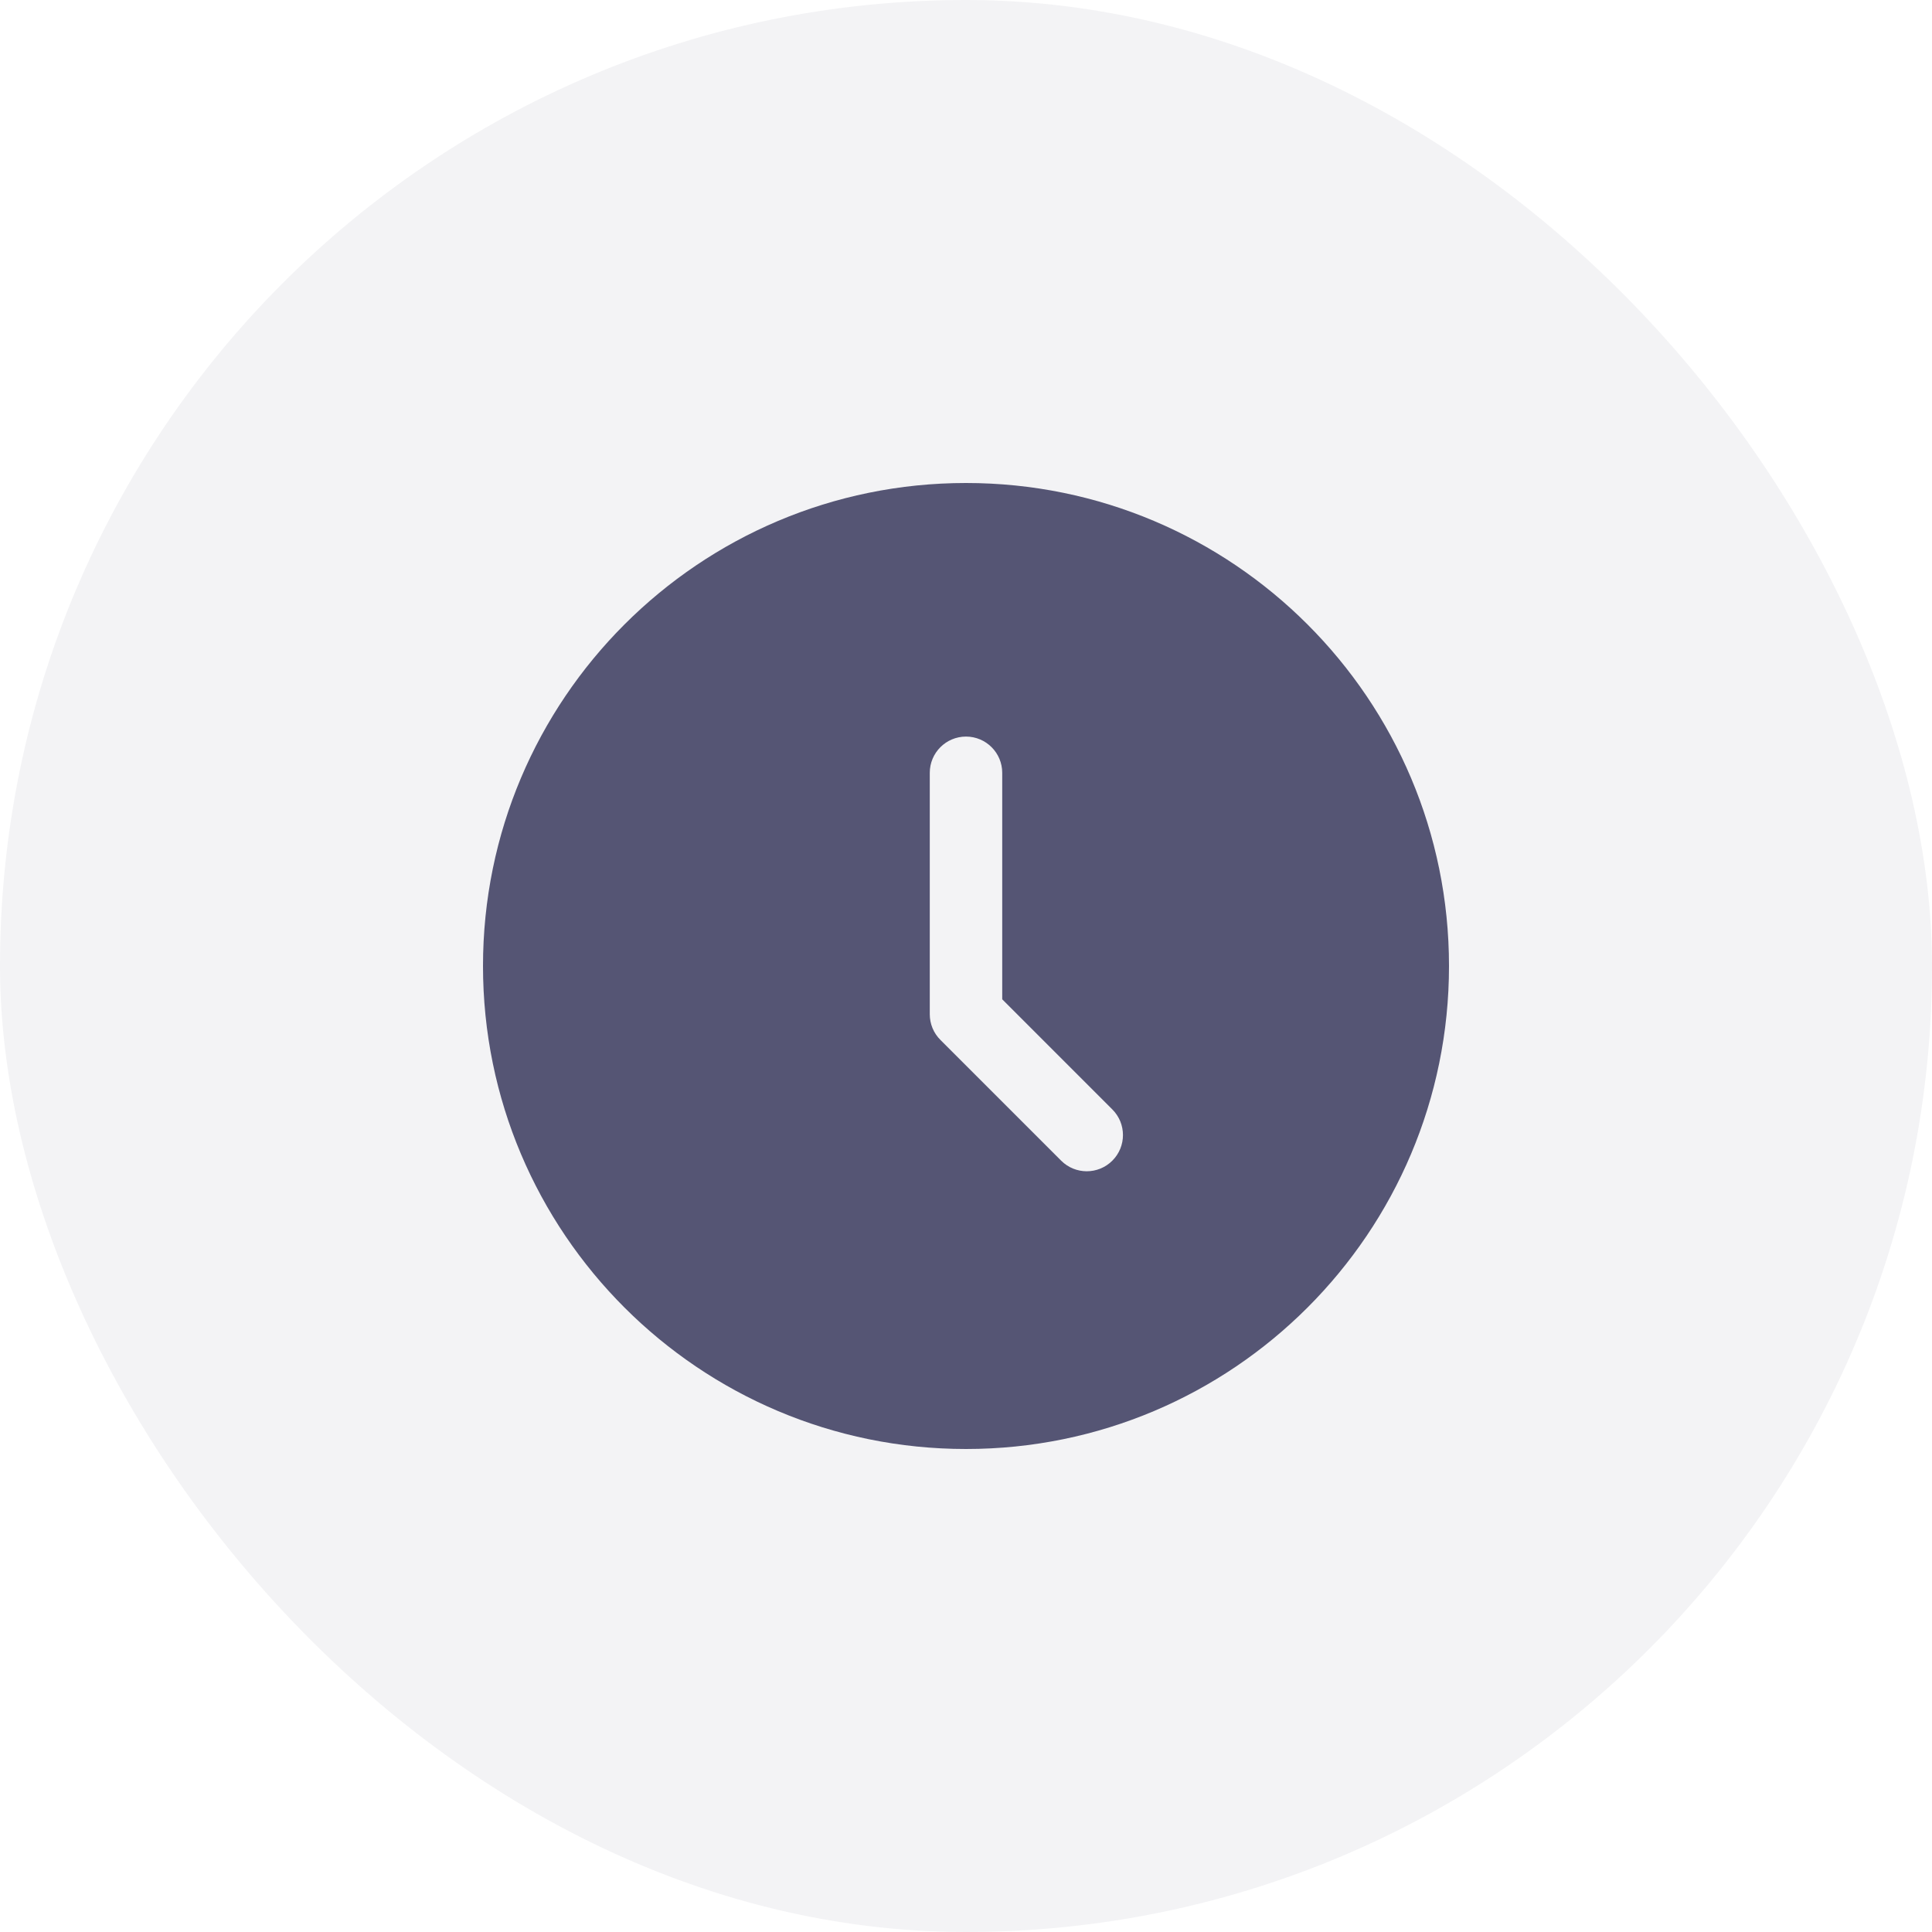
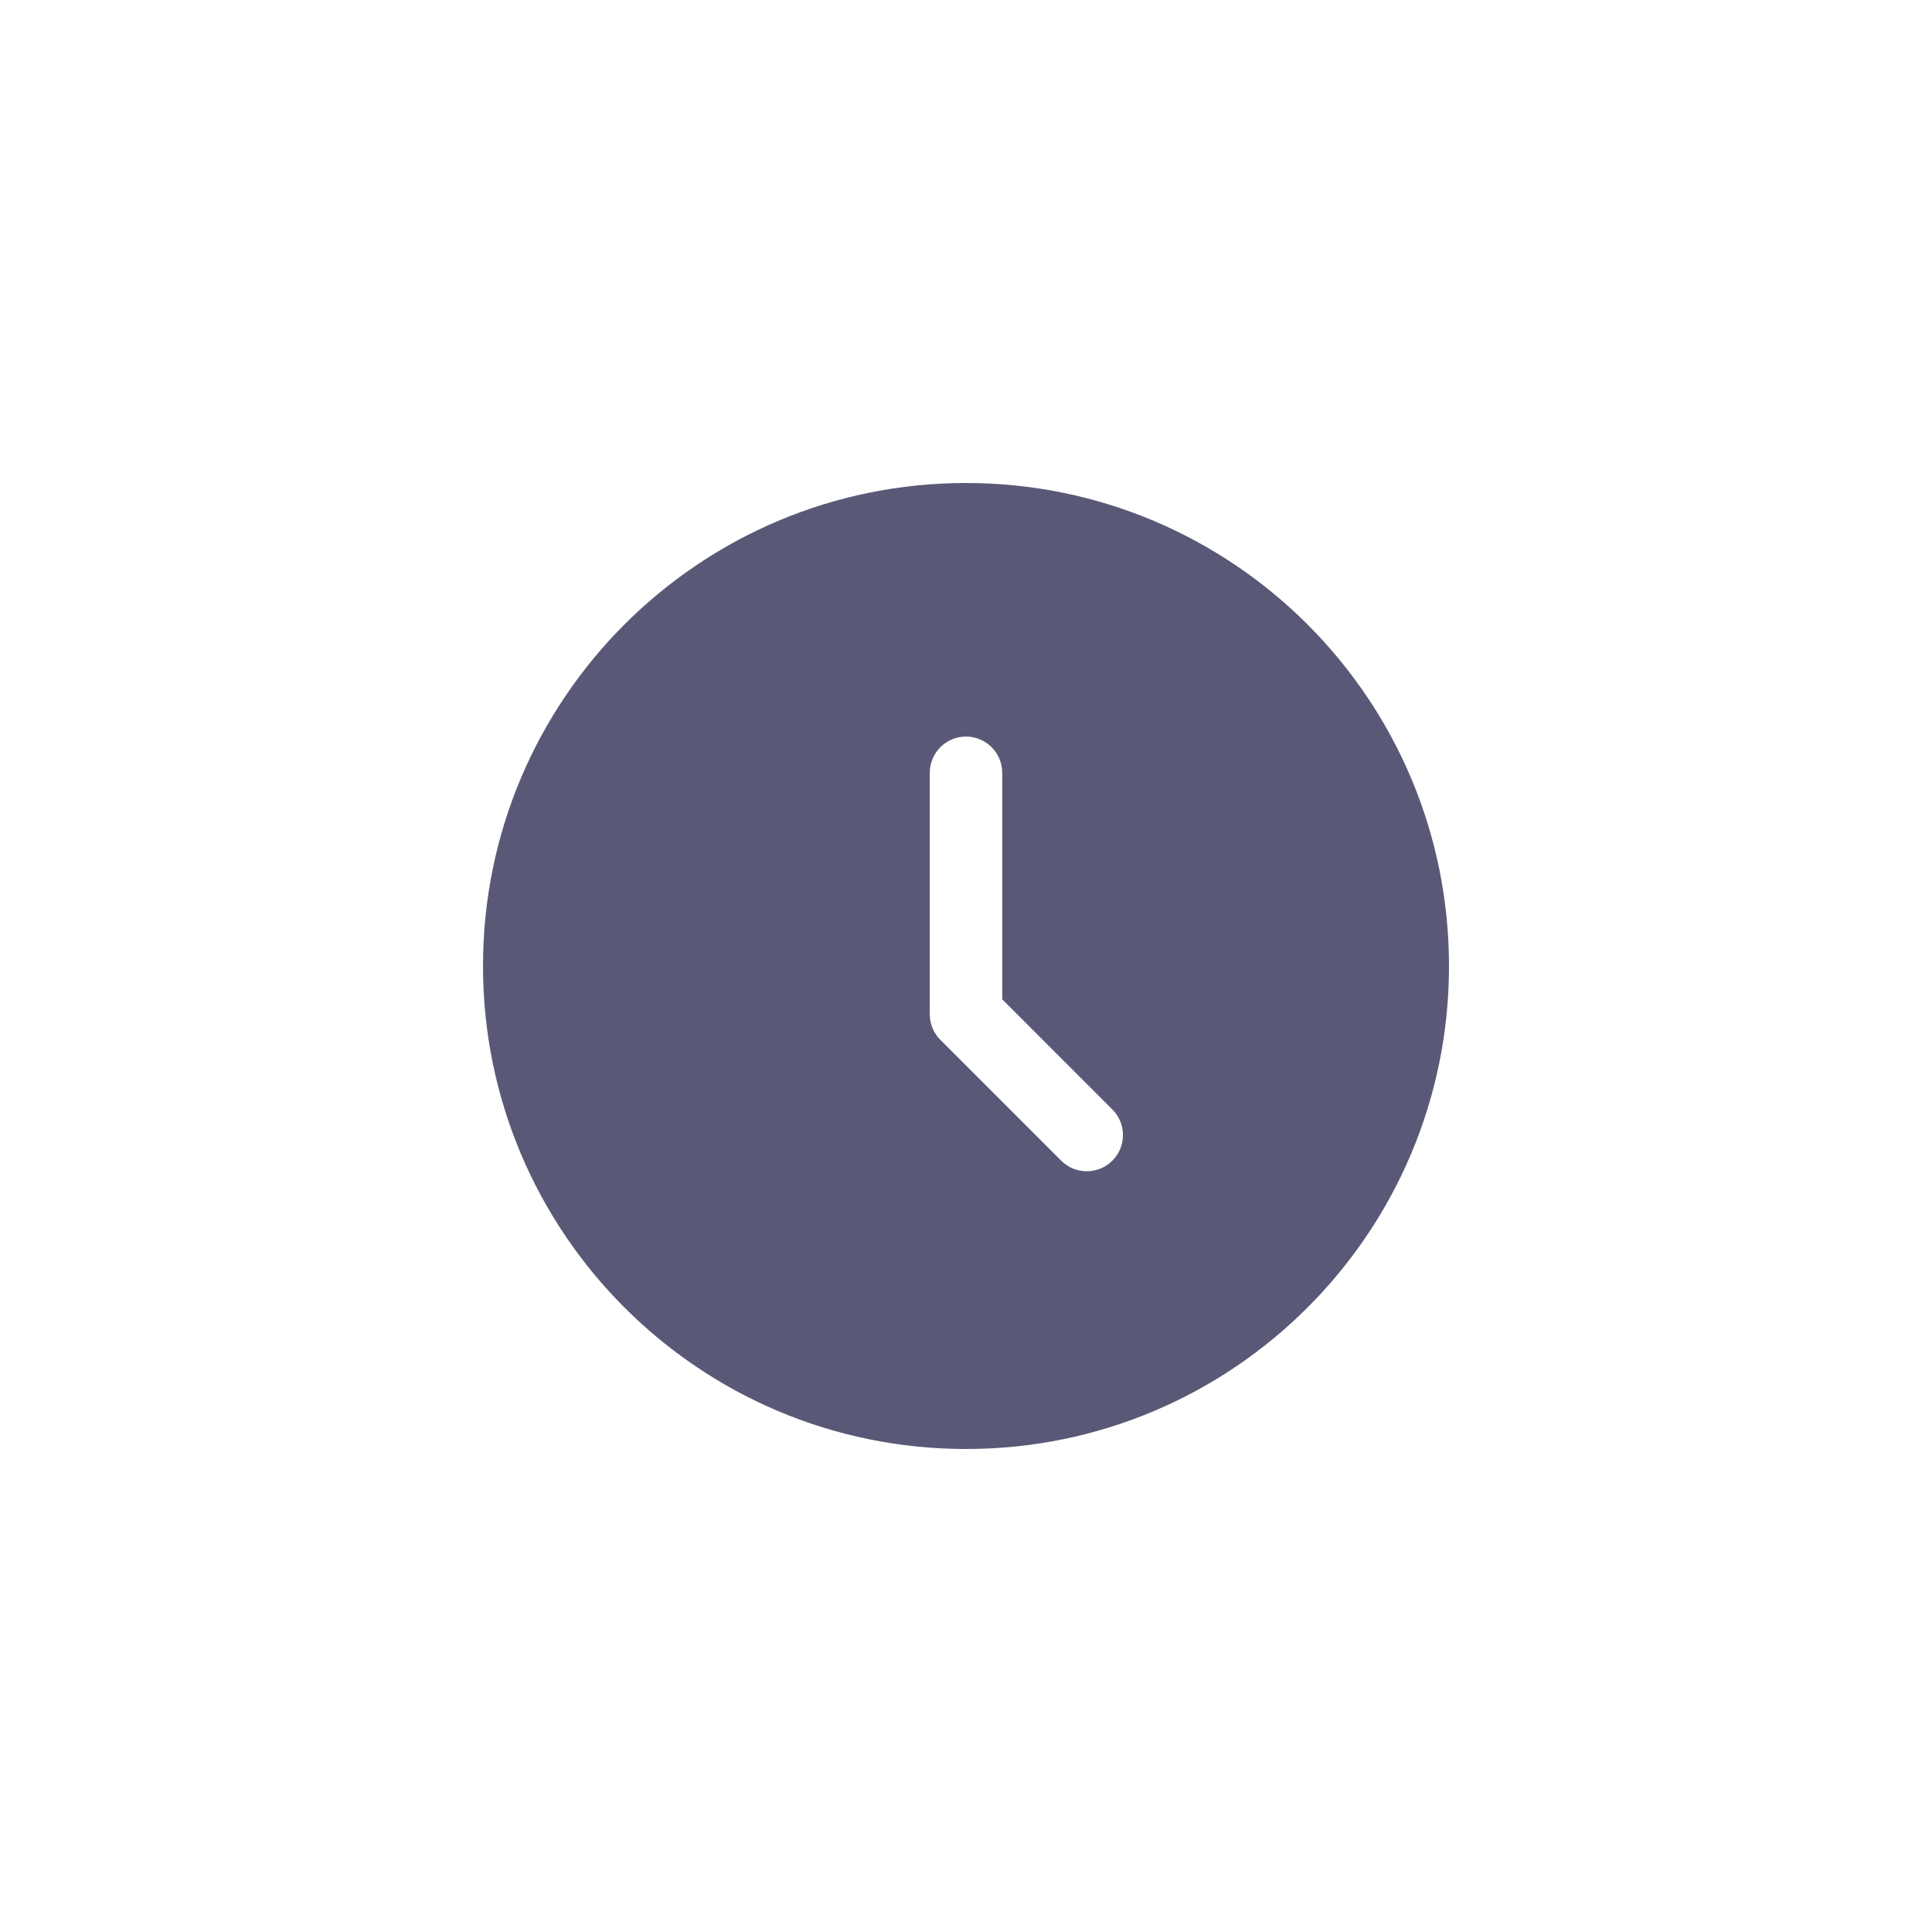
<svg xmlns="http://www.w3.org/2000/svg" width="52" height="52" viewBox="0 0 52 52" fill="none">
-   <rect width="52" height="52" rx="26" fill="#00002E" fill-opacity="0.05" />
  <path fill-rule="evenodd" clip-rule="evenodd" d="M26 39C33.18 39 39 33.18 39 26C39 18.82 33.18 13 26 13C18.82 13 13 18.82 13 26C13 33.18 18.82 39 26 39ZM26.975 20.8C26.975 20.262 26.538 19.825 26 19.825C25.462 19.825 25.025 20.262 25.025 20.8V27.3C25.025 27.559 25.128 27.807 25.311 27.989L28.561 31.239C28.941 31.62 29.559 31.62 29.939 31.239C30.32 30.859 30.32 30.241 29.939 29.861L26.975 26.896V20.8Z" fill="#00002E" fill-opacity="0.65" />
</svg>